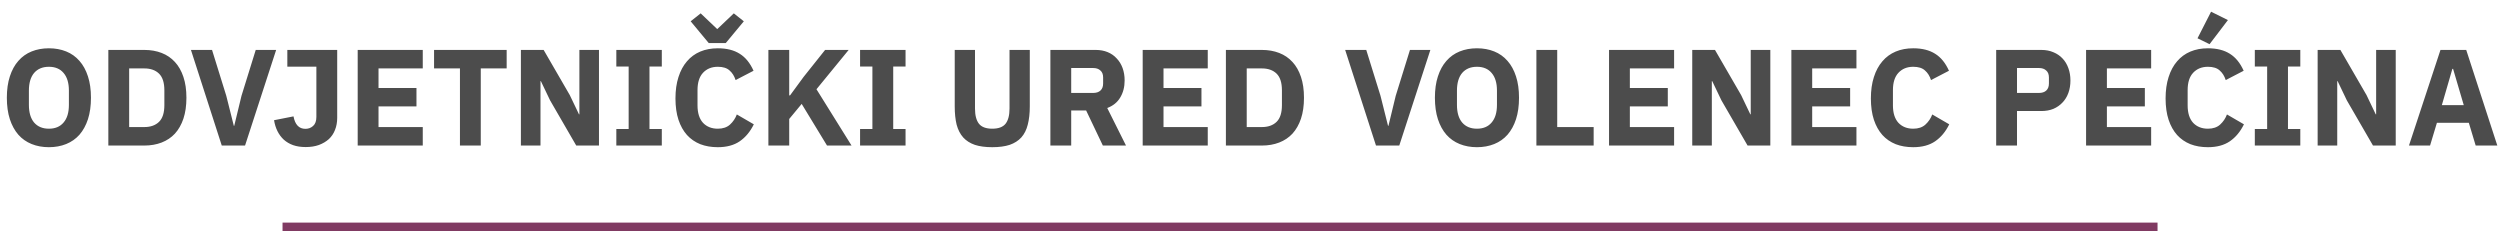
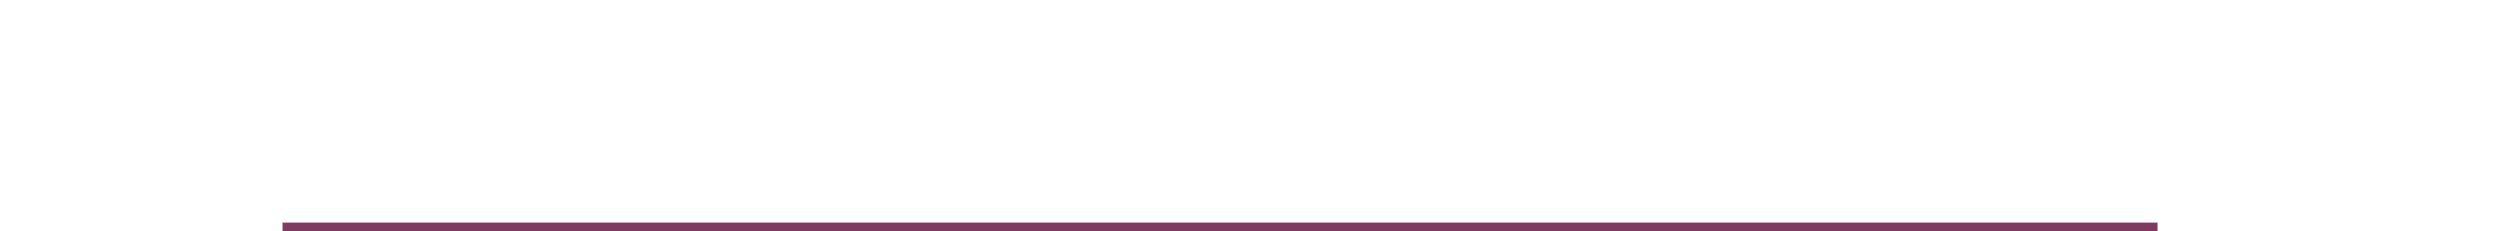
<svg xmlns="http://www.w3.org/2000/svg" width="292" height="27" viewBox="0 0 292 27" fill="none">
-   <path d="M5.712 17.192C4.976 17.192 4.304 17.069 3.696 16.824C3.088 16.579 2.571 16.216 2.144 15.736C1.717 15.245 1.387 14.643 1.152 13.928C0.917 13.203 0.8 12.365 0.8 11.416C0.8 10.467 0.917 9.635 1.152 8.92C1.387 8.195 1.717 7.592 2.144 7.112C2.571 6.621 3.088 6.253 3.696 6.008C4.304 5.763 4.976 5.64 5.712 5.64C6.448 5.64 7.12 5.763 7.728 6.008C8.336 6.253 8.853 6.621 9.28 7.112C9.707 7.592 10.037 8.195 10.272 8.92C10.507 9.635 10.624 10.467 10.624 11.416C10.624 12.365 10.507 13.203 10.272 13.928C10.037 14.643 9.707 15.245 9.28 15.736C8.853 16.216 8.336 16.579 7.728 16.824C7.12 17.069 6.448 17.192 5.712 17.192ZM5.712 15.032C6.448 15.032 7.019 14.792 7.424 14.312C7.84 13.832 8.048 13.144 8.048 12.248V10.584C8.048 9.688 7.84 9 7.424 8.52C7.019 8.04 6.448 7.8 5.712 7.8C4.976 7.8 4.4 8.04 3.984 8.52C3.579 9 3.376 9.688 3.376 10.584V12.248C3.376 13.144 3.579 13.832 3.984 14.312C4.4 14.792 4.976 15.032 5.712 15.032ZM12.654 5.832H16.862C17.598 5.832 18.27 5.949 18.878 6.184C19.486 6.419 20.003 6.771 20.43 7.24C20.857 7.699 21.187 8.28 21.422 8.984C21.657 9.677 21.774 10.488 21.774 11.416C21.774 12.344 21.657 13.16 21.422 13.864C21.187 14.557 20.857 15.139 20.43 15.608C20.003 16.067 19.486 16.413 18.878 16.648C18.27 16.883 17.598 17 16.862 17H12.654V5.832ZM16.862 14.84C17.587 14.84 18.158 14.637 18.574 14.232C18.99 13.827 19.198 13.176 19.198 12.28V10.552C19.198 9.656 18.99 9.005 18.574 8.6C18.158 8.195 17.587 7.992 16.862 7.992H15.086V14.84H16.862ZM25.902 17L22.302 5.832H24.766L26.43 11.192L27.31 14.696H27.358L28.206 11.192L29.87 5.832H32.254L28.622 17H25.902ZM39.385 5.832V13.768C39.385 14.28 39.3 14.749 39.129 15.176C38.969 15.592 38.729 15.949 38.409 16.248C38.089 16.536 37.7 16.765 37.241 16.936C36.793 17.096 36.281 17.176 35.705 17.176C35.151 17.176 34.66 17.101 34.233 16.952C33.817 16.803 33.455 16.589 33.145 16.312C32.847 16.035 32.601 15.704 32.409 15.32C32.217 14.936 32.084 14.509 32.009 14.04L34.281 13.592C34.463 14.563 34.927 15.048 35.673 15.048C36.025 15.048 36.324 14.936 36.569 14.712C36.825 14.488 36.953 14.136 36.953 13.656V7.784H33.561V5.832H39.385ZM41.779 17V5.832H49.379V7.992H44.211V10.28H48.643V12.424H44.211V14.84H49.379V17H41.779ZM56.154 7.992V17H53.722V7.992H50.698V5.832H59.178V7.992H56.154ZM64.249 11.72L63.177 9.48H63.129V17H60.841V5.832H63.497L66.553 11.112L67.625 13.352H67.673V5.832H69.961V17H67.305L64.249 11.72ZM71.987 17V15.064H73.427V7.768H71.987V5.832H77.299V7.768H75.859V15.064H77.299V17H71.987ZM83.838 17.192C83.08 17.192 82.398 17.075 81.79 16.84C81.182 16.595 80.664 16.237 80.238 15.768C79.811 15.288 79.48 14.696 79.246 13.992C79.011 13.277 78.894 12.445 78.894 11.496C78.894 10.557 79.011 9.725 79.246 9C79.48 8.264 79.811 7.651 80.238 7.16C80.664 6.659 81.182 6.28 81.79 6.024C82.398 5.768 83.08 5.64 83.838 5.64C84.872 5.64 85.726 5.853 86.398 6.28C87.07 6.696 87.608 7.357 88.014 8.264L85.918 9.352C85.768 8.883 85.534 8.509 85.214 8.232C84.904 7.944 84.446 7.8 83.838 7.8C83.123 7.8 82.547 8.035 82.11 8.504C81.683 8.963 81.47 9.635 81.47 10.52V12.312C81.47 13.197 81.683 13.875 82.11 14.344C82.547 14.803 83.123 15.032 83.838 15.032C84.435 15.032 84.91 14.872 85.262 14.552C85.624 14.221 85.891 13.827 86.062 13.368L88.046 14.52C87.63 15.373 87.08 16.035 86.398 16.504C85.726 16.963 84.872 17.192 83.838 17.192ZM82.782 5.032L80.67 2.488L81.838 1.56L83.774 3.4L85.71 1.56L86.878 2.488L84.766 5.032H82.782ZM93.636 12.136L92.18 13.896V17H89.748V5.832H92.18V11.144H92.276L93.86 8.984L96.372 5.832H99.124L95.364 10.424L99.46 17H96.596L93.636 12.136ZM100.456 17V15.064H101.896V7.768H100.456V5.832H105.768V7.768H104.328V15.064H105.768V17H100.456ZM113.88 5.832V12.68C113.88 13.469 114.034 14.061 114.344 14.456C114.653 14.84 115.17 15.032 115.896 15.032C116.621 15.032 117.138 14.84 117.448 14.456C117.757 14.061 117.912 13.469 117.912 12.68V5.832H120.28V12.424C120.28 13.245 120.2 13.96 120.04 14.568C119.89 15.165 119.64 15.661 119.288 16.056C118.936 16.44 118.482 16.728 117.928 16.92C117.373 17.101 116.696 17.192 115.896 17.192C115.096 17.192 114.418 17.101 113.864 16.92C113.309 16.728 112.856 16.44 112.504 16.056C112.152 15.661 111.896 15.165 111.736 14.568C111.586 13.96 111.512 13.245 111.512 12.424V5.832H113.88ZM125.117 17H122.685V5.832H127.981C128.493 5.832 128.957 5.917 129.373 6.088C129.789 6.259 130.141 6.504 130.429 6.824C130.728 7.133 130.957 7.507 131.117 7.944C131.277 8.381 131.357 8.867 131.357 9.4C131.357 10.157 131.186 10.819 130.845 11.384C130.514 11.949 130.008 12.36 129.325 12.616L131.517 17H128.813L126.861 12.904H125.117V17ZM127.677 10.856C128.04 10.856 128.322 10.765 128.525 10.584C128.738 10.392 128.845 10.115 128.845 9.752V9.048C128.845 8.685 128.738 8.413 128.525 8.232C128.322 8.04 128.04 7.944 127.677 7.944H125.117V10.856H127.677ZM133.466 17V5.832H141.066V7.992H135.898V10.28H140.33V12.424H135.898V14.84H141.066V17H133.466ZM143.185 5.832H147.393C148.129 5.832 148.801 5.949 149.409 6.184C150.017 6.419 150.534 6.771 150.961 7.24C151.388 7.699 151.718 8.28 151.953 8.984C152.188 9.677 152.305 10.488 152.305 11.416C152.305 12.344 152.188 13.16 151.953 13.864C151.718 14.557 151.388 15.139 150.961 15.608C150.534 16.067 150.017 16.413 149.409 16.648C148.801 16.883 148.129 17 147.393 17H143.185V5.832ZM147.393 14.84C148.118 14.84 148.689 14.637 149.105 14.232C149.521 13.827 149.729 13.176 149.729 12.28V10.552C149.729 9.656 149.521 9.005 149.105 8.6C148.689 8.195 148.118 7.992 147.393 7.992H145.617V14.84H147.393ZM160.715 17L157.115 5.832H159.579L161.243 11.192L162.123 14.696H162.171L163.019 11.192L164.683 5.832H167.067L163.435 17H160.715ZM172.509 17.192C171.773 17.192 171.101 17.069 170.493 16.824C169.885 16.579 169.368 16.216 168.941 15.736C168.514 15.245 168.184 14.643 167.949 13.928C167.714 13.203 167.597 12.365 167.597 11.416C167.597 10.467 167.714 9.635 167.949 8.92C168.184 8.195 168.514 7.592 168.941 7.112C169.368 6.621 169.885 6.253 170.493 6.008C171.101 5.763 171.773 5.64 172.509 5.64C173.245 5.64 173.917 5.763 174.525 6.008C175.133 6.253 175.65 6.621 176.077 7.112C176.504 7.592 176.834 8.195 177.069 8.92C177.304 9.635 177.421 10.467 177.421 11.416C177.421 12.365 177.304 13.203 177.069 13.928C176.834 14.643 176.504 15.245 176.077 15.736C175.65 16.216 175.133 16.579 174.525 16.824C173.917 17.069 173.245 17.192 172.509 17.192ZM172.509 15.032C173.245 15.032 173.816 14.792 174.221 14.312C174.637 13.832 174.845 13.144 174.845 12.248V10.584C174.845 9.688 174.637 9 174.221 8.52C173.816 8.04 173.245 7.8 172.509 7.8C171.773 7.8 171.197 8.04 170.781 8.52C170.376 9 170.173 9.688 170.173 10.584V12.248C170.173 13.144 170.376 13.832 170.781 14.312C171.197 14.792 171.773 15.032 172.509 15.032ZM179.451 17V5.832H181.883V14.84H186.139V17H179.451ZM187.935 17V5.832H195.535V7.992H190.367V10.28H194.799V12.424H190.367V14.84H195.535V17H187.935ZM201.062 11.72L199.99 9.48H199.942V17H197.654V5.832H200.31L203.366 11.112L204.438 13.352H204.486V5.832H206.774V17H204.118L201.062 11.72ZM209.232 17V5.832H216.832V7.992H211.664V10.28H216.096V12.424H211.664V14.84H216.832V17H209.232ZM223.463 17.192C222.705 17.192 222.023 17.075 221.415 16.84C220.807 16.595 220.289 16.237 219.863 15.768C219.436 15.288 219.105 14.696 218.871 13.992C218.636 13.277 218.519 12.445 218.519 11.496C218.519 10.557 218.636 9.725 218.871 9C219.105 8.264 219.436 7.651 219.863 7.16C220.289 6.659 220.807 6.28 221.415 6.024C222.023 5.768 222.705 5.64 223.463 5.64C224.497 5.64 225.351 5.853 226.023 6.28C226.695 6.696 227.233 7.357 227.639 8.264L225.543 9.352C225.393 8.883 225.159 8.509 224.839 8.232C224.529 7.944 224.071 7.8 223.463 7.8C222.748 7.8 222.172 8.035 221.735 8.504C221.308 8.963 221.095 9.635 221.095 10.52V12.312C221.095 13.197 221.308 13.875 221.735 14.344C222.172 14.803 222.748 15.032 223.463 15.032C224.06 15.032 224.535 14.872 224.887 14.552C225.249 14.221 225.516 13.827 225.687 13.368L227.671 14.52C227.255 15.373 226.705 16.035 226.023 16.504C225.351 16.963 224.497 17.192 223.463 17.192ZM233.154 17V5.832H238.434C238.957 5.832 239.426 5.923 239.842 6.104C240.258 6.275 240.61 6.515 240.898 6.824C241.197 7.133 241.426 7.512 241.586 7.96C241.746 8.397 241.826 8.877 241.826 9.4C241.826 9.933 241.746 10.419 241.586 10.856C241.426 11.293 241.197 11.667 240.898 11.976C240.61 12.285 240.258 12.531 239.842 12.712C239.426 12.883 238.957 12.968 238.434 12.968H235.586V17H233.154ZM235.586 10.856H238.146C238.509 10.856 238.791 10.765 238.994 10.584C239.207 10.392 239.314 10.115 239.314 9.752V9.048C239.314 8.685 239.207 8.413 238.994 8.232C238.791 8.04 238.509 7.944 238.146 7.944H235.586V10.856ZM243.654 17V5.832H251.254V7.992H246.086V10.28H250.518V12.424H246.086V14.84H251.254V17H243.654ZM257.885 17.192C257.127 17.192 256.445 17.075 255.837 16.84C255.229 16.595 254.711 16.237 254.285 15.768C253.858 15.288 253.527 14.696 253.293 13.992C253.058 13.277 252.941 12.445 252.941 11.496C252.941 10.557 253.058 9.725 253.293 9C253.527 8.264 253.858 7.651 254.285 7.16C254.711 6.659 255.229 6.28 255.837 6.024C256.445 5.768 257.127 5.64 257.885 5.64C258.919 5.64 259.773 5.853 260.445 6.28C261.117 6.696 261.655 7.357 262.061 8.264L259.965 9.352C259.815 8.883 259.581 8.509 259.261 8.232C258.951 7.944 258.493 7.8 257.885 7.8C257.17 7.8 256.594 8.035 256.157 8.504C255.73 8.963 255.517 9.635 255.517 10.52V12.312C255.517 13.197 255.73 13.875 256.157 14.344C256.594 14.803 257.17 15.032 257.885 15.032C258.482 15.032 258.957 14.872 259.309 14.552C259.671 14.221 259.938 13.827 260.109 13.368L262.093 14.52C261.677 15.373 261.127 16.035 260.445 16.504C259.773 16.963 258.919 17.192 257.885 17.192ZM258.077 5.16L256.669 4.472L258.253 1.368L260.221 2.344L258.077 5.16ZM263.363 17V15.064H264.803V7.768H263.363V5.832H268.675V7.768H267.235V15.064H268.675V17H263.363ZM274.109 11.72L273.037 9.48H272.989V17H270.701V5.832H273.357L276.413 11.112L277.485 13.352H277.533V5.832H279.821V17H277.165L274.109 11.72ZM289.159 17L288.359 14.344H284.631L283.831 17H281.367L285.047 5.832H288.055L291.687 17H289.159ZM286.519 8.04H286.439L285.207 12.28H287.767L286.519 8.04Z" fill="black" fill-opacity="0.7" />
  <line x1="33" y1="26.5" x2="252" y2="26.5" stroke="#803A62" />
</svg>